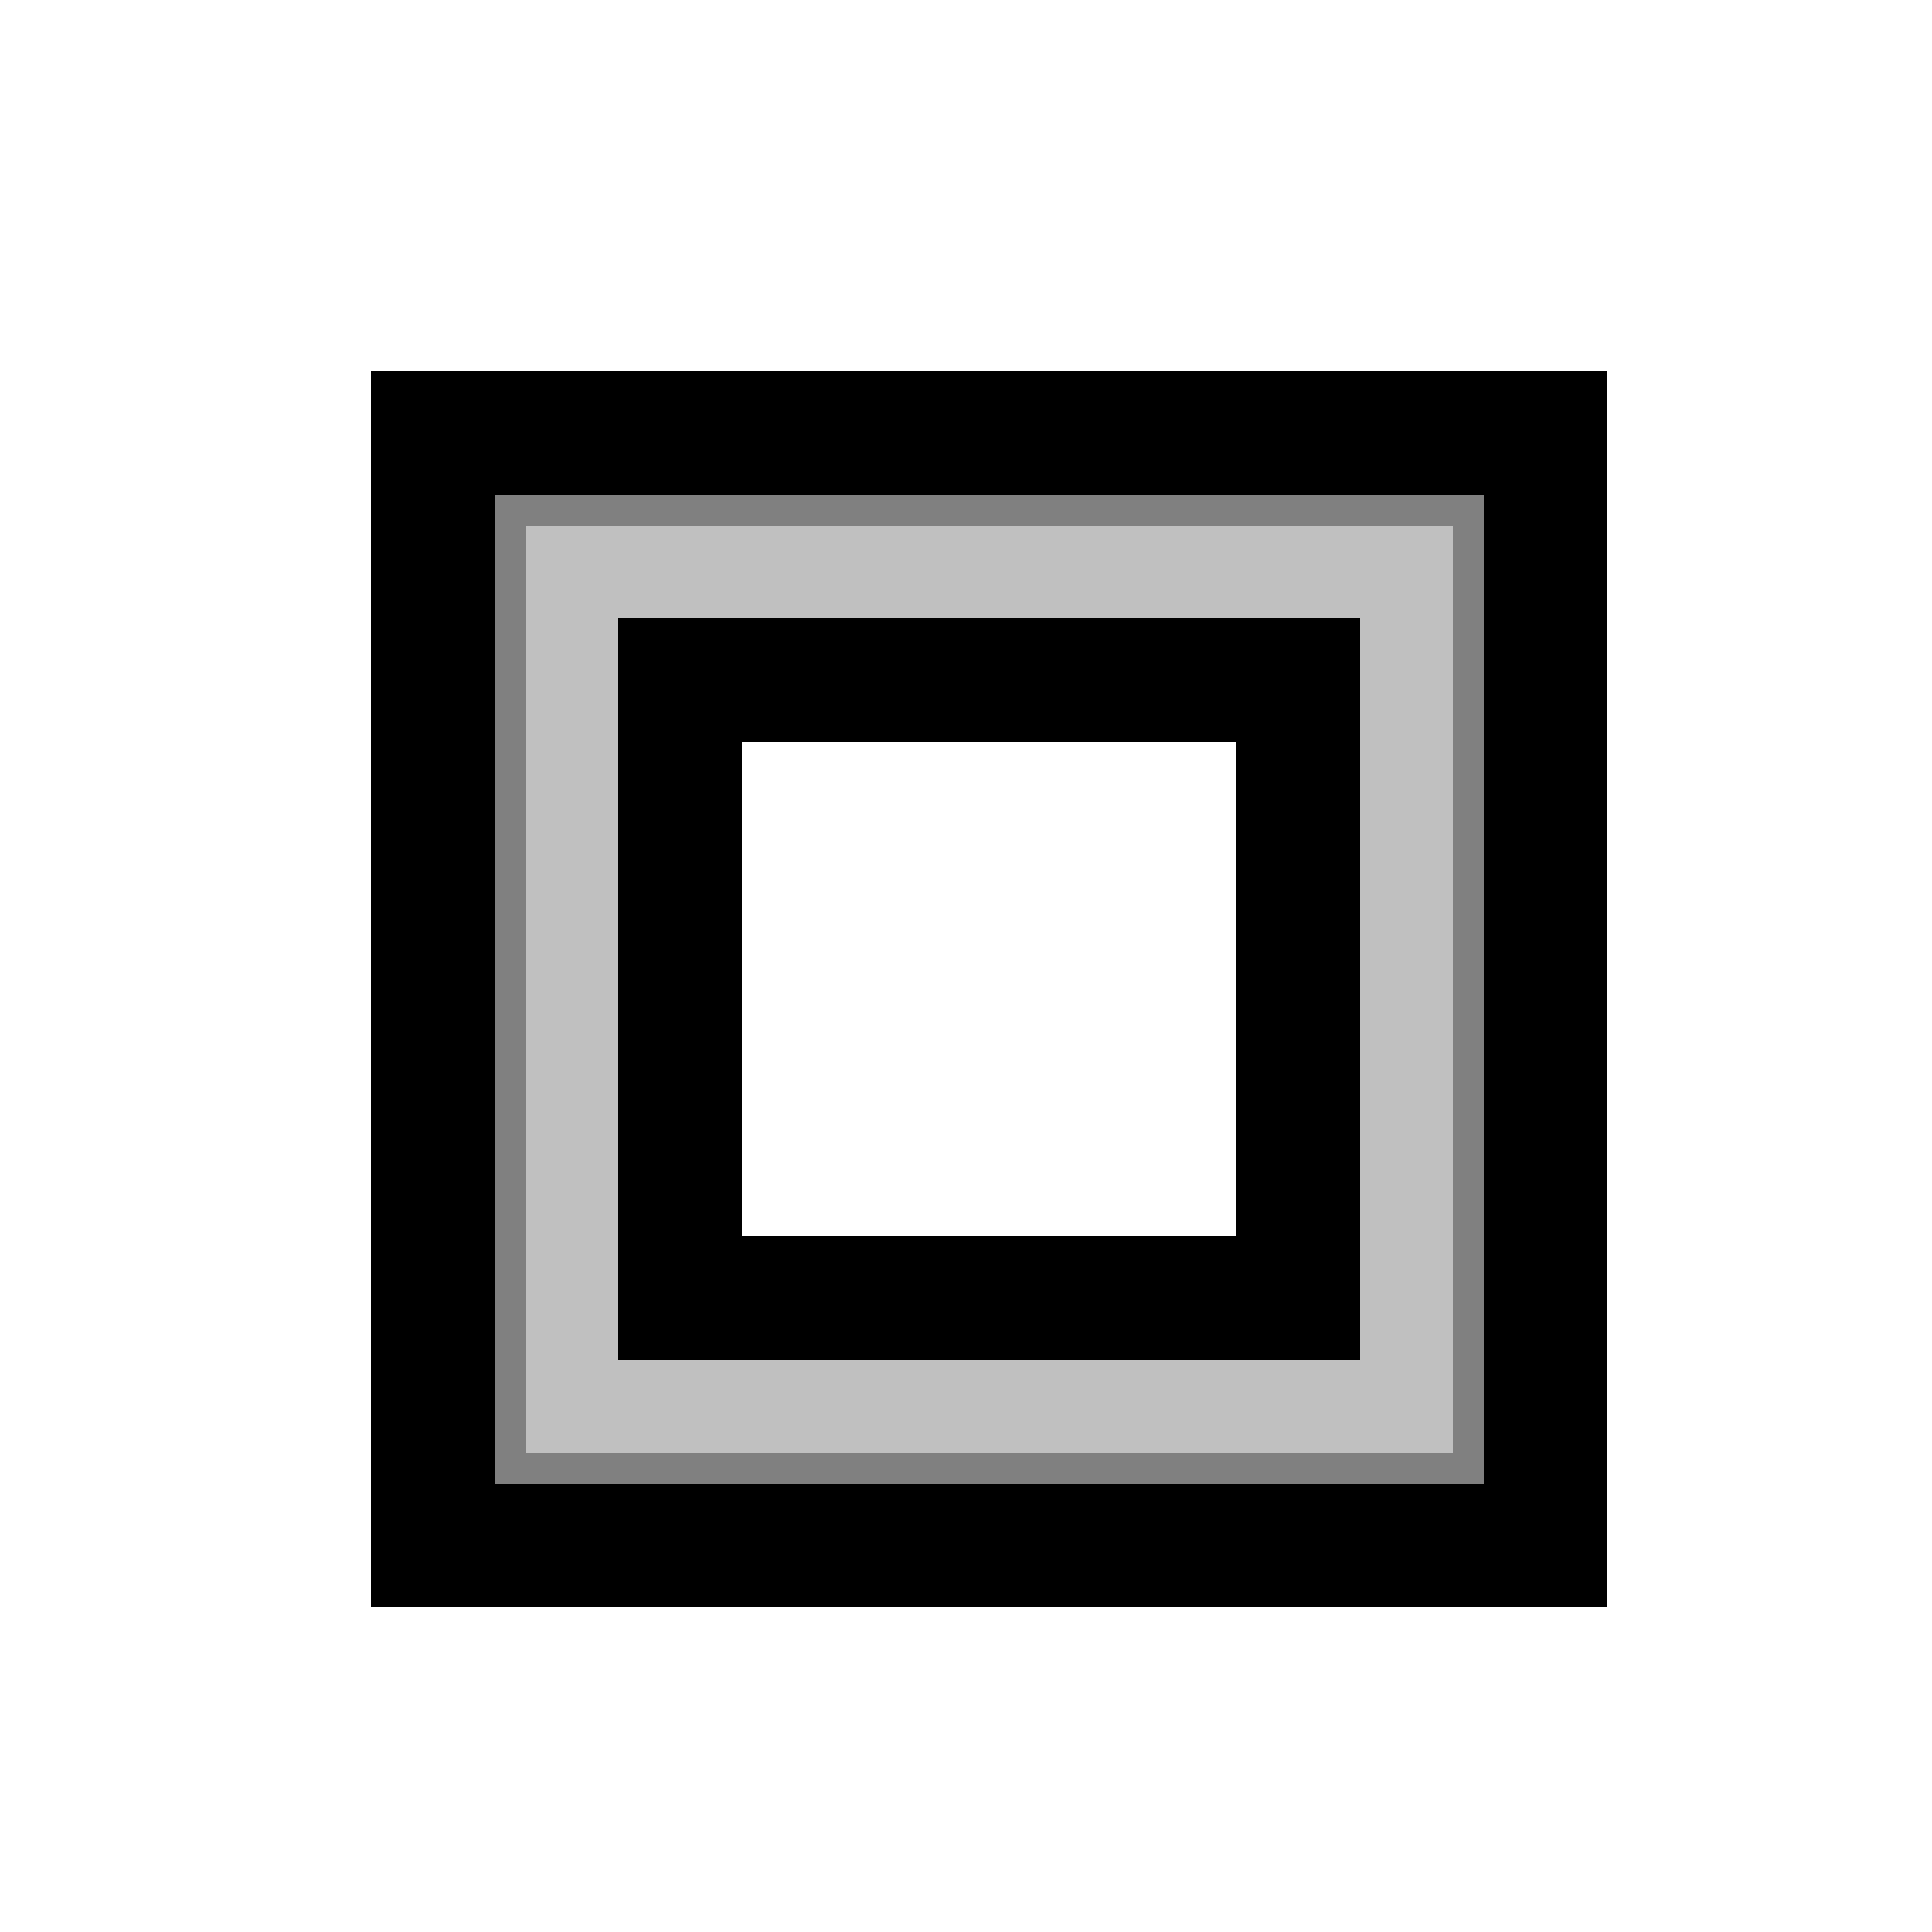
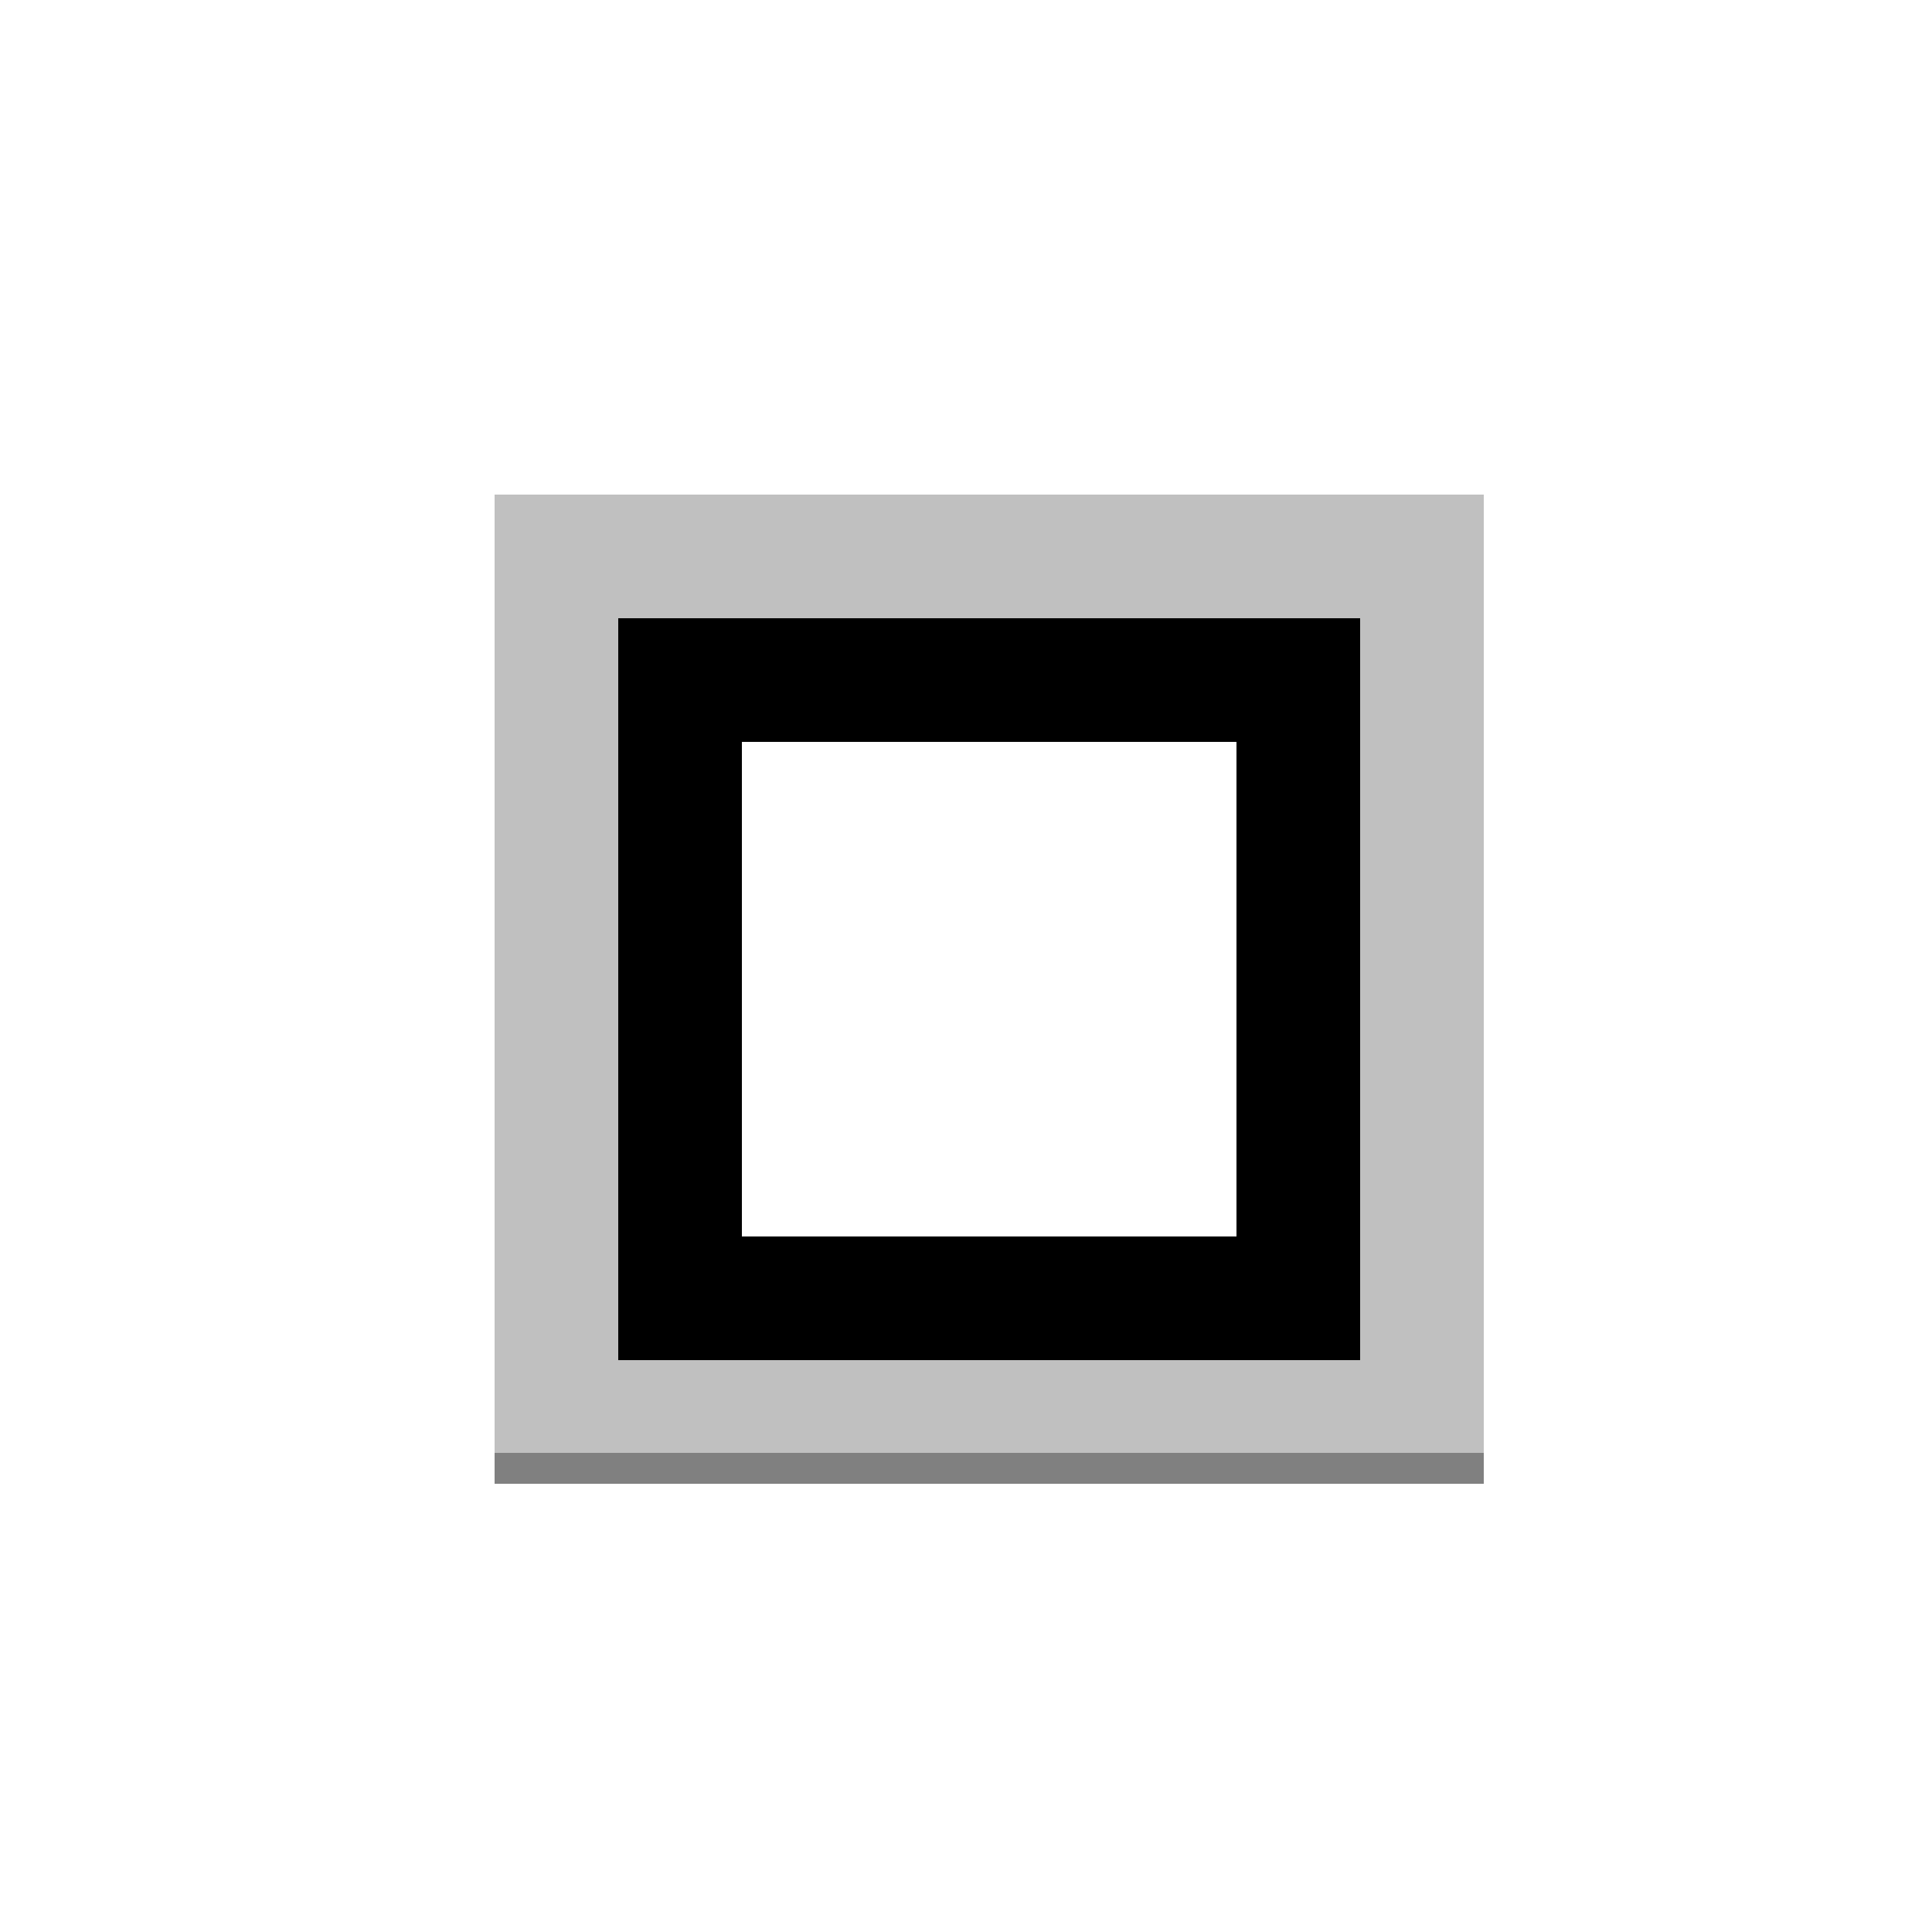
<svg xmlns="http://www.w3.org/2000/svg" width="500" height="500">
  <defs />
  <g>
-     <rect fill="#FFFFFF" stroke="none" x="0" y="0" width="512" height="512" />
-     <rect fill="#000000" stroke="none" x="96" y="96" width="320" height="320" />
    <rect fill="#C0C0C0" stroke="none" x="128" y="128" width="256" height="256" />
    <rect fill="#000000" stroke="none" x="160" y="160" width="192" height="192" />
    <rect fill="#FFFFFF" stroke="none" x="192" y="192" width="128" height="128" />
-     <rect fill="#808080" stroke="none" x="128" y="128" width="8" height="256" />
-     <rect fill="#808080" stroke="none" x="376" y="128" width="8" height="256" />
-     <rect fill="#808080" stroke="none" x="128" y="128" width="256" height="8" />
    <rect fill="#808080" stroke="none" x="128" y="376" width="256" height="8" />
  </g>
</svg>